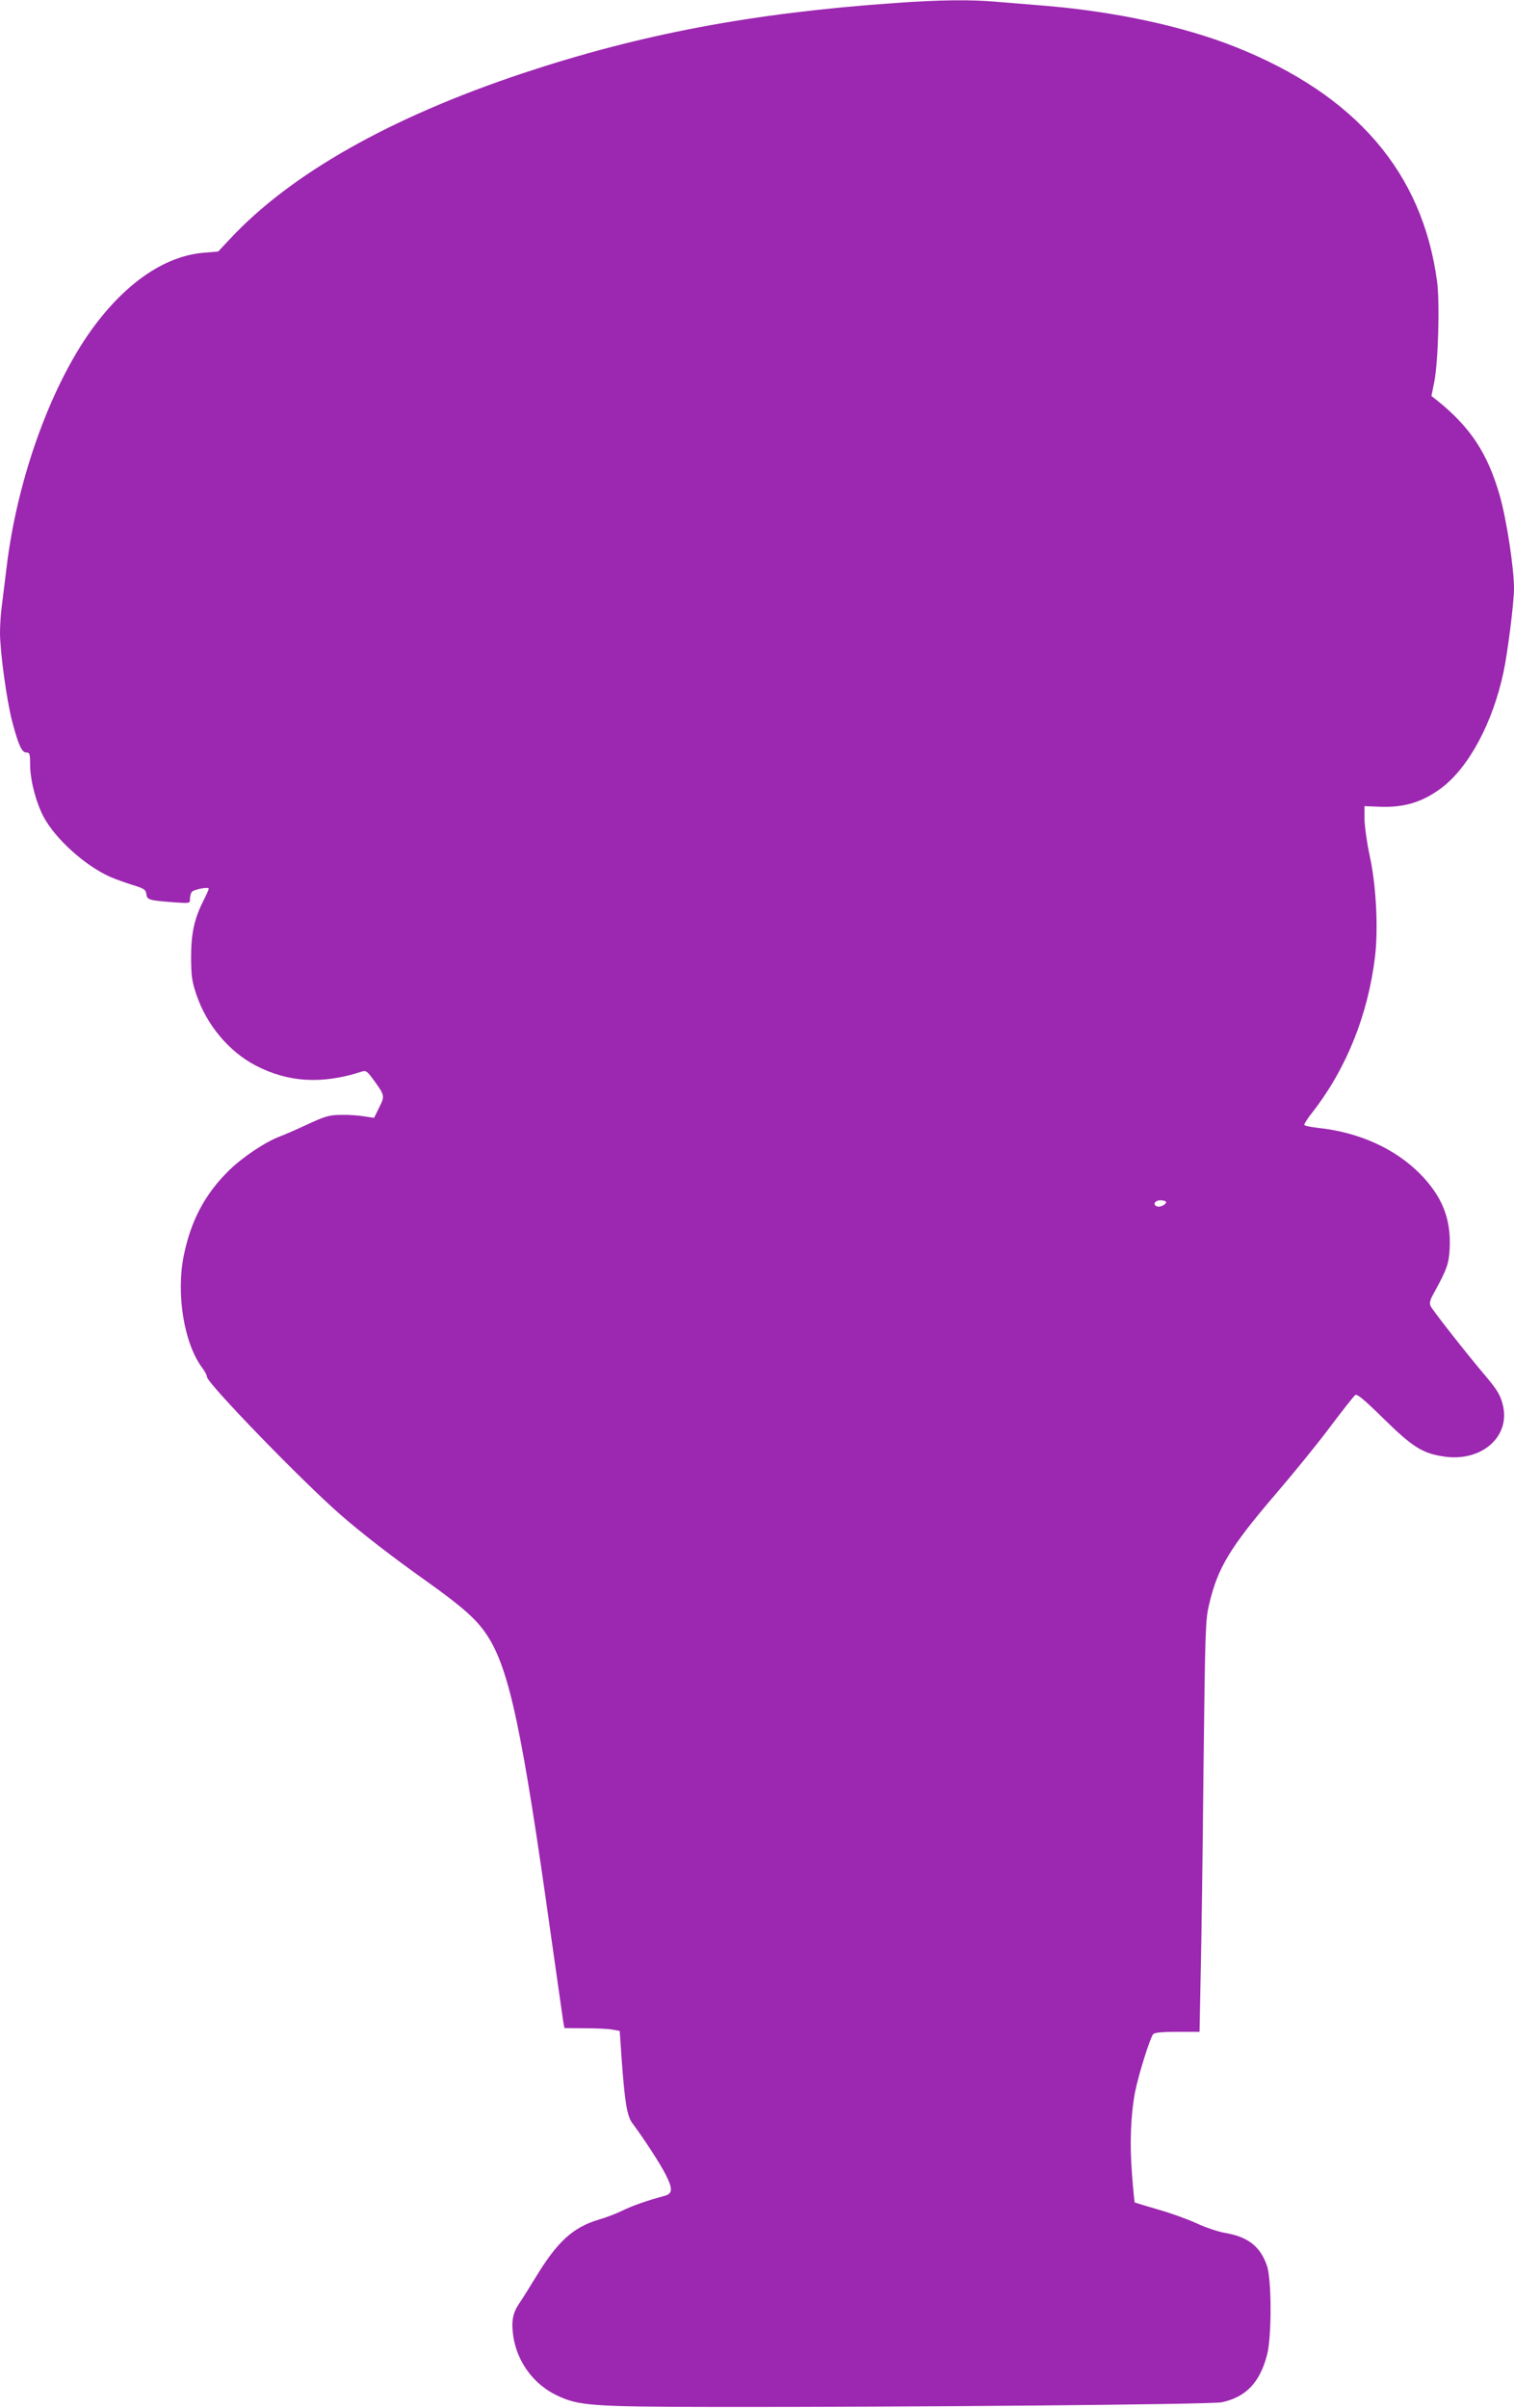
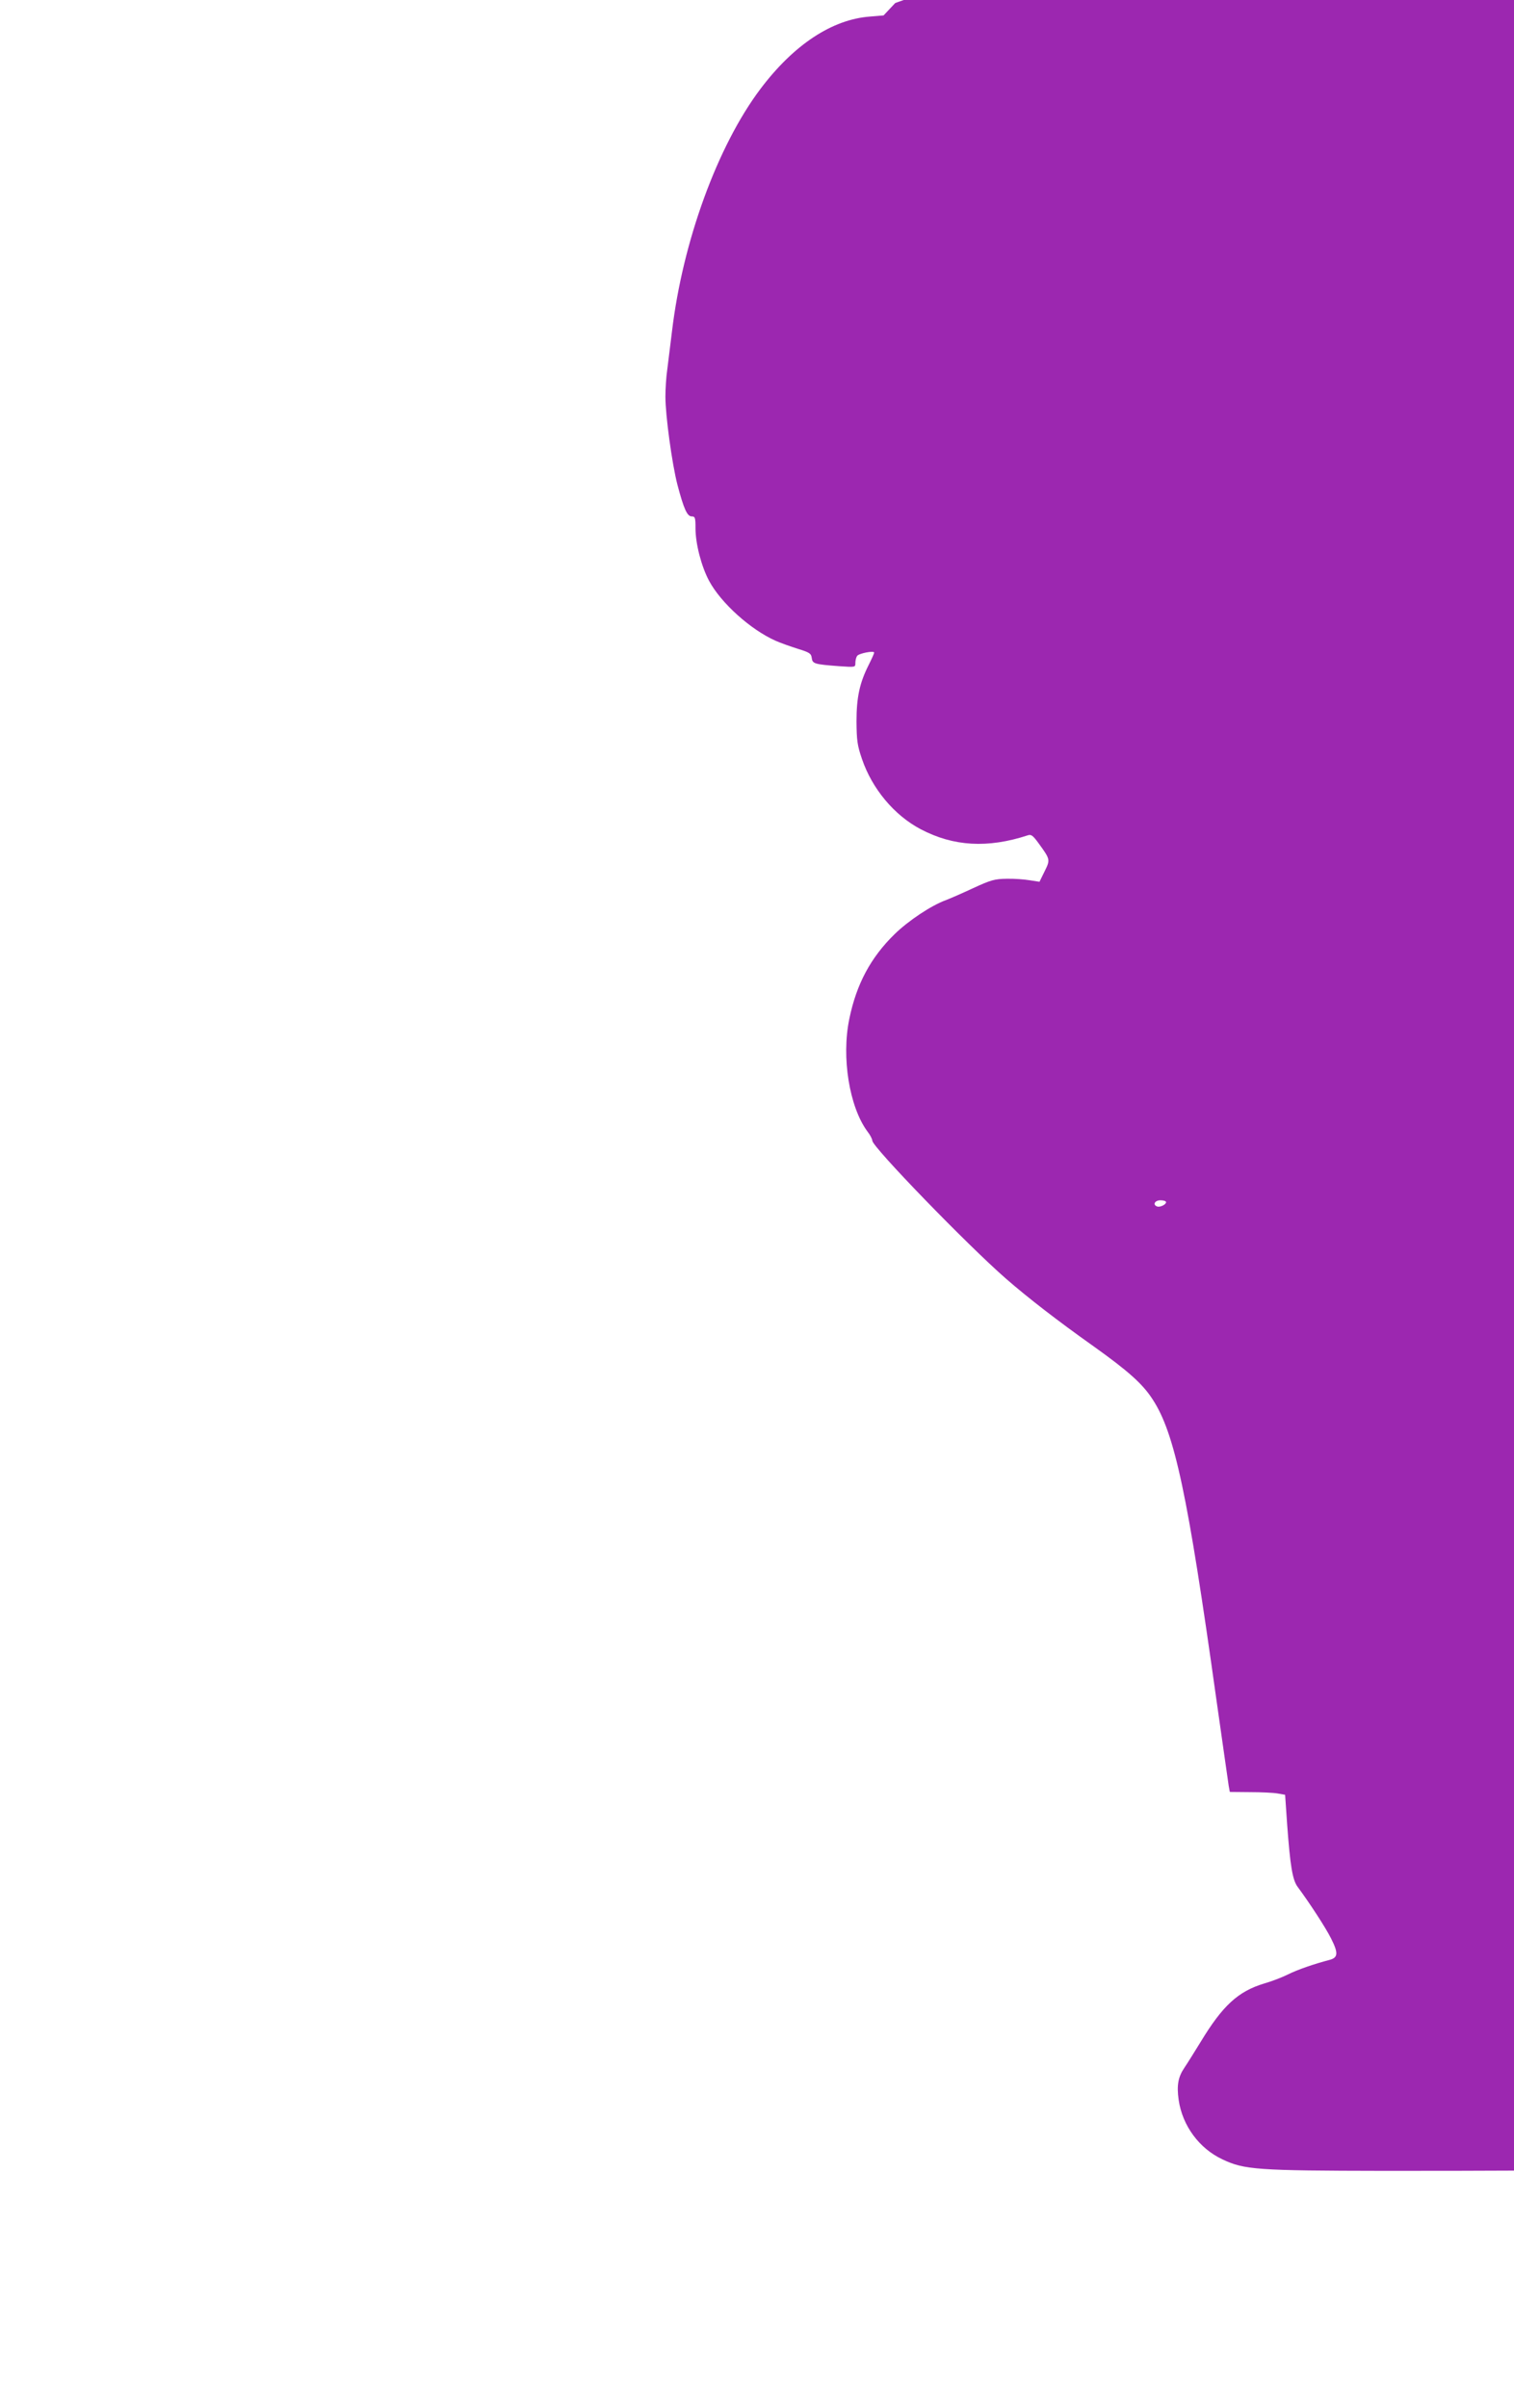
<svg xmlns="http://www.w3.org/2000/svg" version="1.0" width="805pt" height="1280pt" viewBox="0 0 805 1280" preserveAspectRatio="xMidYMid meet">
  <g transform="translate(0,1280) scale(0.1,-0.1)" fill="#9c27b0" stroke="none">
-     <path d="M4760 12784 c-762 -53 -1356 -166 -1982 -374 -702 -234 -1233 -534 -1556 -881 l-62 -66 -72 -6 c-202 -15 -406 -150 -583 -385 -228 -303 -413 -810 -470 -1288 -9 -71 -20 -162 -25 -202 -6 -40 -10 -105 -10 -145 0 -100 35 -357 64 -469 34 -129 52 -168 76 -168 18 0 20 -7 20 -63 0 -82 31 -202 72 -279 63 -118 221 -260 354 -319 27 -12 81 -31 119 -43 62 -19 70 -25 73 -48 4 -31 13 -34 145 -44 87 -6 87 -6 87 17 0 13 4 30 9 37 8 14 91 30 91 18 0 -4 -13 -33 -29 -65 -48 -95 -65 -172 -65 -301 1 -100 4 -126 29 -199 54 -159 172 -300 313 -374 174 -91 355 -102 569 -32 18 6 27 -1 57 -42 63 -87 63 -87 32 -150 l-27 -55 -52 8 c-29 5 -84 9 -123 8 -63 -1 -83 -6 -180 -51 -60 -28 -125 -56 -144 -63 -76 -28 -197 -108 -271 -180 -127 -124 -203 -265 -241 -450 -43 -205 0 -469 96 -599 15 -19 26 -41 26 -49 0 -33 506 -555 710 -733 117 -102 276 -225 465 -359 185 -132 263 -201 316 -284 117 -179 186 -504 338 -1591 34 -236 63 -445 66 -462 l6 -33 107 -1 c59 0 125 -3 147 -7 l40 -7 11 -160 c16 -217 28 -293 56 -330 63 -85 149 -217 177 -273 40 -79 38 -103 -9 -115 -80 -21 -168 -51 -220 -77 -30 -15 -87 -37 -126 -48 -139 -42 -221 -117 -339 -312 -32 -52 -70 -113 -85 -135 -34 -50 -42 -94 -31 -172 20 -137 109 -258 233 -316 116 -55 183 -60 858 -61 987 -1 2628 13 2677 25 128 28 201 104 240 252 25 94 25 402 -1 475 -35 101 -100 152 -221 173 -37 6 -105 29 -150 50 -45 21 -138 55 -206 74 -68 20 -124 37 -126 38 -1 2 -8 68 -14 148 -13 164 -7 316 16 438 18 92 79 286 96 308 8 9 43 13 129 13 l118 0 6 303 c4 166 11 658 15 1092 9 744 10 795 30 877 45 194 111 303 355 588 92 107 222 267 288 355 66 88 126 164 134 170 10 7 47 -24 151 -126 154 -151 206 -184 320 -201 197 -30 352 102 315 268 -12 55 -31 87 -95 162 -100 118 -279 346 -290 369 -8 17 -4 32 17 70 69 125 80 156 84 237 8 158 -40 277 -158 397 -133 134 -325 221 -543 244 -37 4 -69 11 -72 15 -2 4 16 34 42 66 181 232 296 517 334 828 18 151 6 382 -28 536 -15 69 -27 157 -28 195 l0 70 76 -3 c132 -6 230 23 331 98 148 110 276 350 333 621 22 105 55 367 55 440 0 110 -40 372 -77 499 -64 221 -155 359 -330 500 l-32 25 15 75 c21 106 30 419 15 533 -77 579 -431 992 -1071 1247 -276 110 -642 189 -1020 220 -74 6 -185 15 -246 20 -140 13 -309 11 -544 -6z m1440 -6374 c0 -13 -32 -28 -47 -23 -26 9 -13 33 17 33 17 0 30 -4 30 -10z" />
+     <path d="M4760 12784 l-62 -66 -72 -6 c-202 -15 -406 -150 -583 -385 -228 -303 -413 -810 -470 -1288 -9 -71 -20 -162 -25 -202 -6 -40 -10 -105 -10 -145 0 -100 35 -357 64 -469 34 -129 52 -168 76 -168 18 0 20 -7 20 -63 0 -82 31 -202 72 -279 63 -118 221 -260 354 -319 27 -12 81 -31 119 -43 62 -19 70 -25 73 -48 4 -31 13 -34 145 -44 87 -6 87 -6 87 17 0 13 4 30 9 37 8 14 91 30 91 18 0 -4 -13 -33 -29 -65 -48 -95 -65 -172 -65 -301 1 -100 4 -126 29 -199 54 -159 172 -300 313 -374 174 -91 355 -102 569 -32 18 6 27 -1 57 -42 63 -87 63 -87 32 -150 l-27 -55 -52 8 c-29 5 -84 9 -123 8 -63 -1 -83 -6 -180 -51 -60 -28 -125 -56 -144 -63 -76 -28 -197 -108 -271 -180 -127 -124 -203 -265 -241 -450 -43 -205 0 -469 96 -599 15 -19 26 -41 26 -49 0 -33 506 -555 710 -733 117 -102 276 -225 465 -359 185 -132 263 -201 316 -284 117 -179 186 -504 338 -1591 34 -236 63 -445 66 -462 l6 -33 107 -1 c59 0 125 -3 147 -7 l40 -7 11 -160 c16 -217 28 -293 56 -330 63 -85 149 -217 177 -273 40 -79 38 -103 -9 -115 -80 -21 -168 -51 -220 -77 -30 -15 -87 -37 -126 -48 -139 -42 -221 -117 -339 -312 -32 -52 -70 -113 -85 -135 -34 -50 -42 -94 -31 -172 20 -137 109 -258 233 -316 116 -55 183 -60 858 -61 987 -1 2628 13 2677 25 128 28 201 104 240 252 25 94 25 402 -1 475 -35 101 -100 152 -221 173 -37 6 -105 29 -150 50 -45 21 -138 55 -206 74 -68 20 -124 37 -126 38 -1 2 -8 68 -14 148 -13 164 -7 316 16 438 18 92 79 286 96 308 8 9 43 13 129 13 l118 0 6 303 c4 166 11 658 15 1092 9 744 10 795 30 877 45 194 111 303 355 588 92 107 222 267 288 355 66 88 126 164 134 170 10 7 47 -24 151 -126 154 -151 206 -184 320 -201 197 -30 352 102 315 268 -12 55 -31 87 -95 162 -100 118 -279 346 -290 369 -8 17 -4 32 17 70 69 125 80 156 84 237 8 158 -40 277 -158 397 -133 134 -325 221 -543 244 -37 4 -69 11 -72 15 -2 4 16 34 42 66 181 232 296 517 334 828 18 151 6 382 -28 536 -15 69 -27 157 -28 195 l0 70 76 -3 c132 -6 230 23 331 98 148 110 276 350 333 621 22 105 55 367 55 440 0 110 -40 372 -77 499 -64 221 -155 359 -330 500 l-32 25 15 75 c21 106 30 419 15 533 -77 579 -431 992 -1071 1247 -276 110 -642 189 -1020 220 -74 6 -185 15 -246 20 -140 13 -309 11 -544 -6z m1440 -6374 c0 -13 -32 -28 -47 -23 -26 9 -13 33 17 33 17 0 30 -4 30 -10z" />
  </g>
</svg>